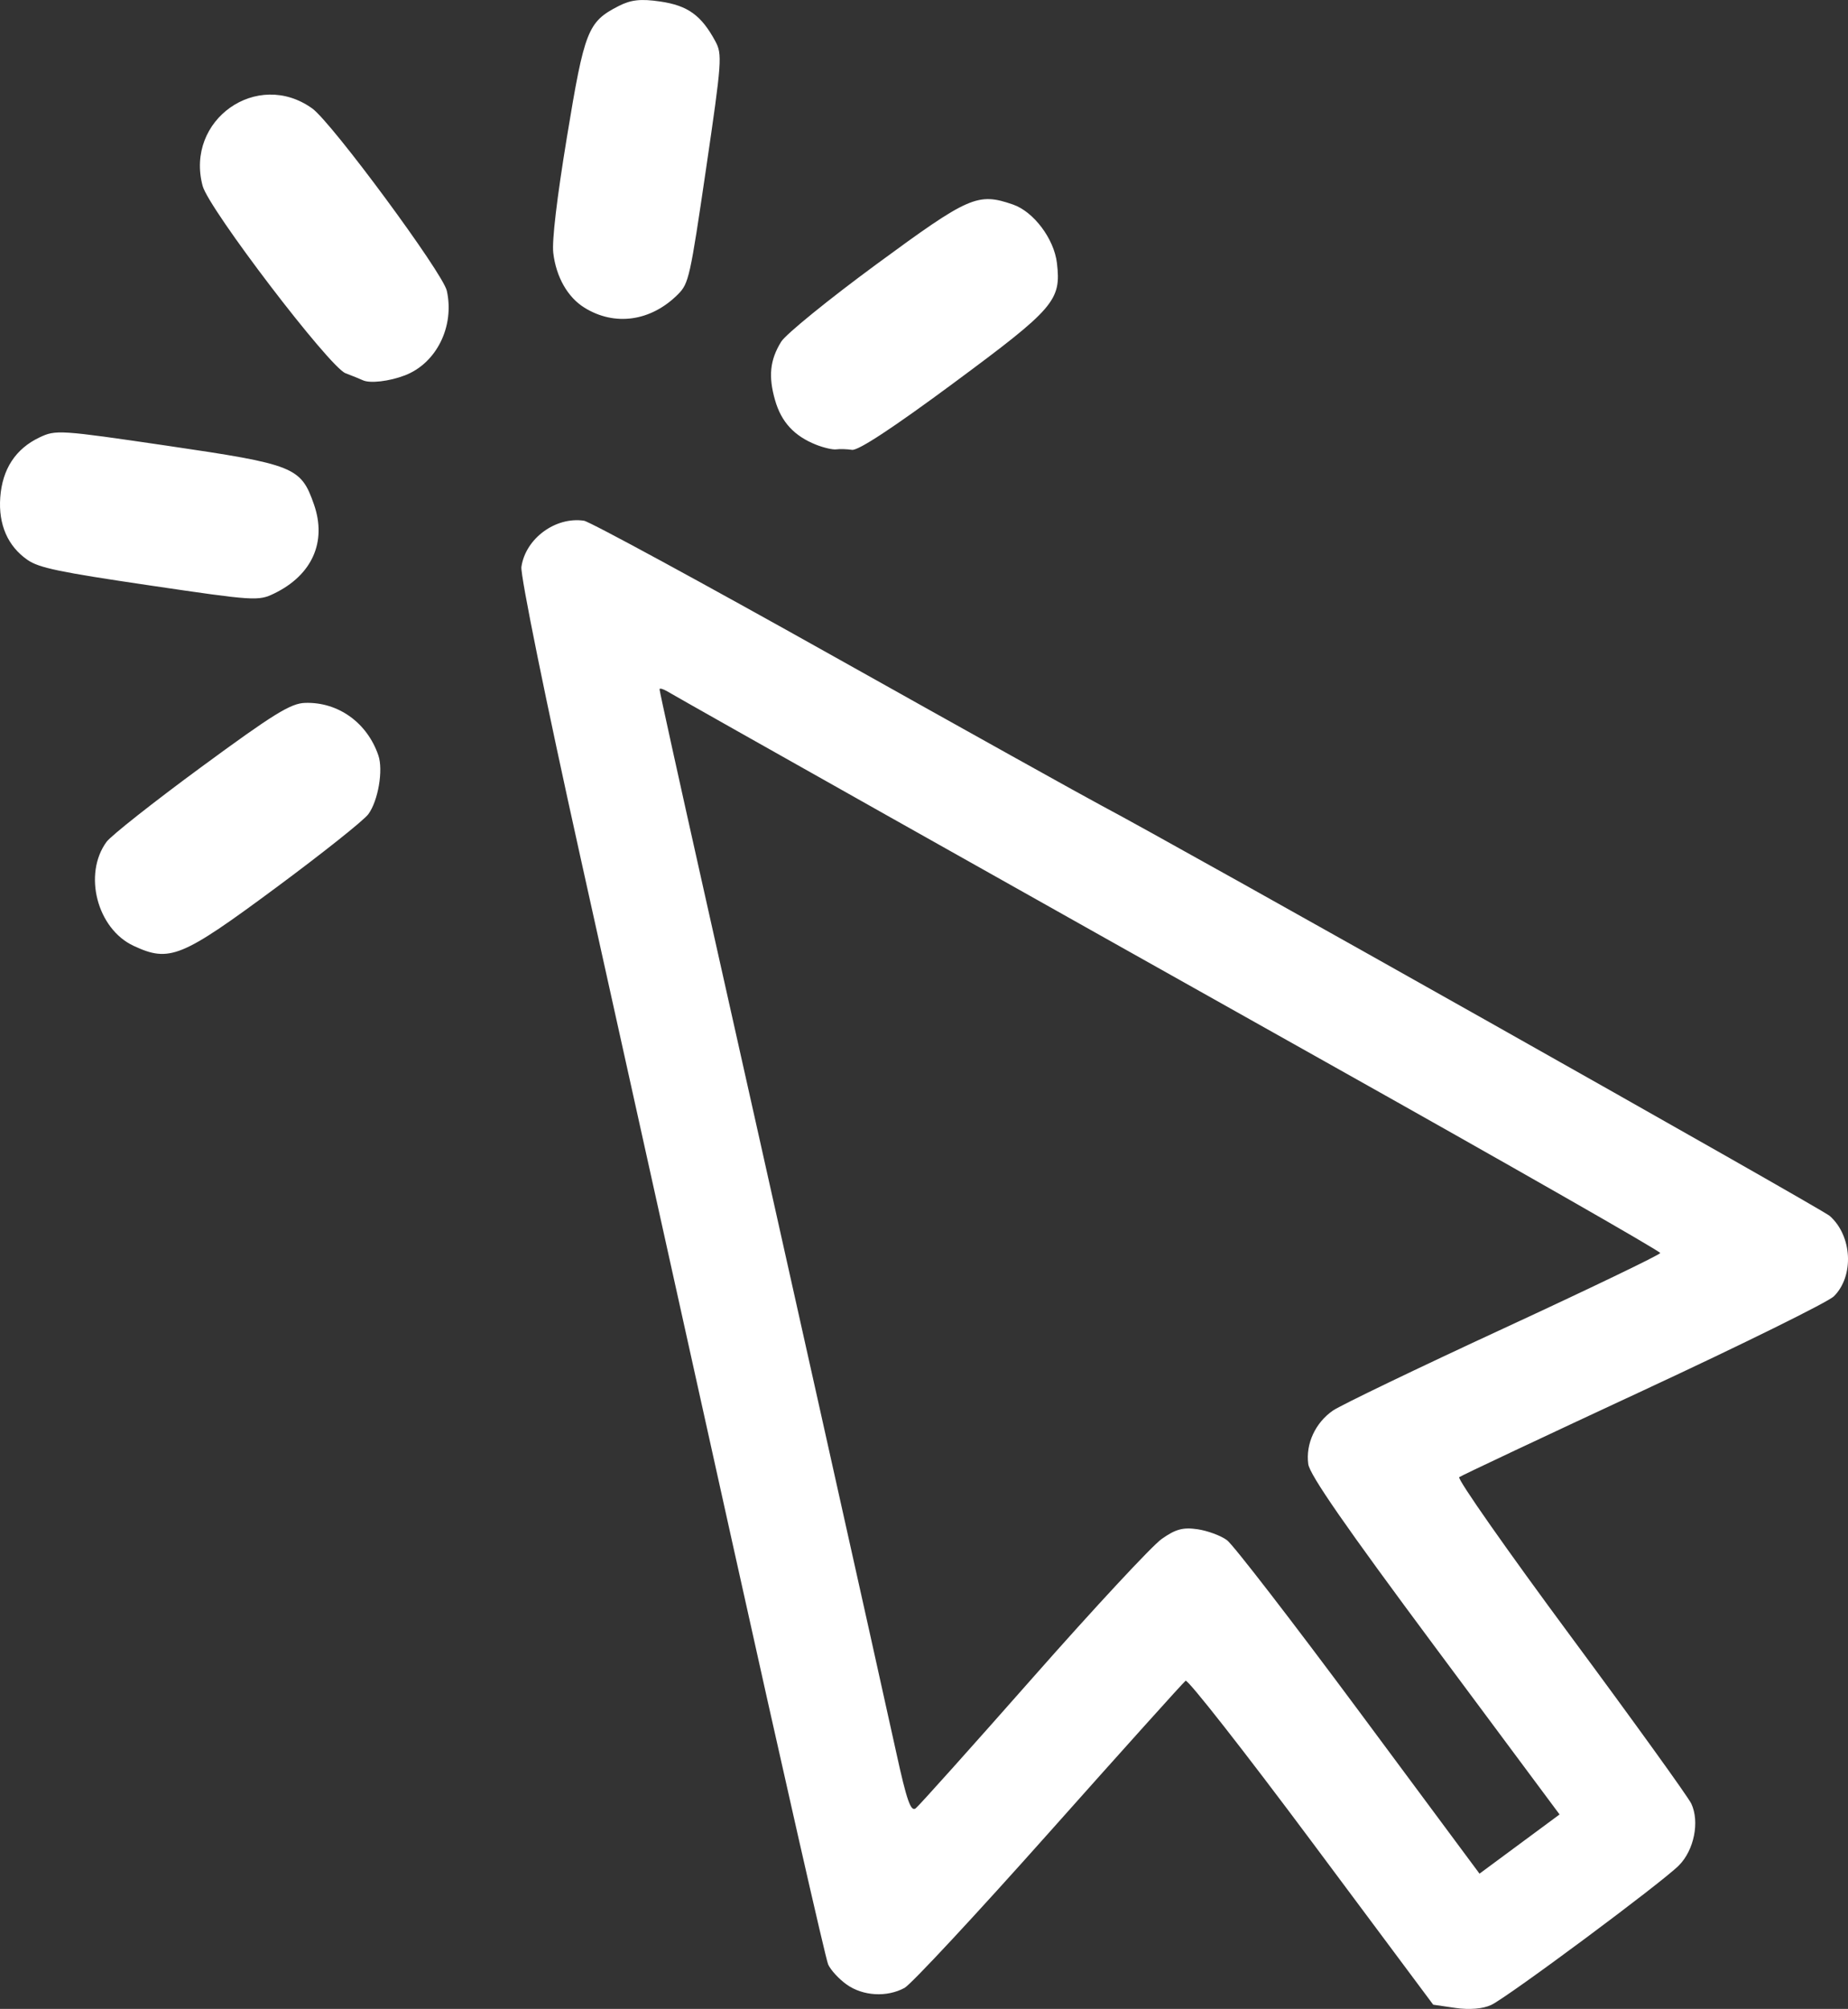
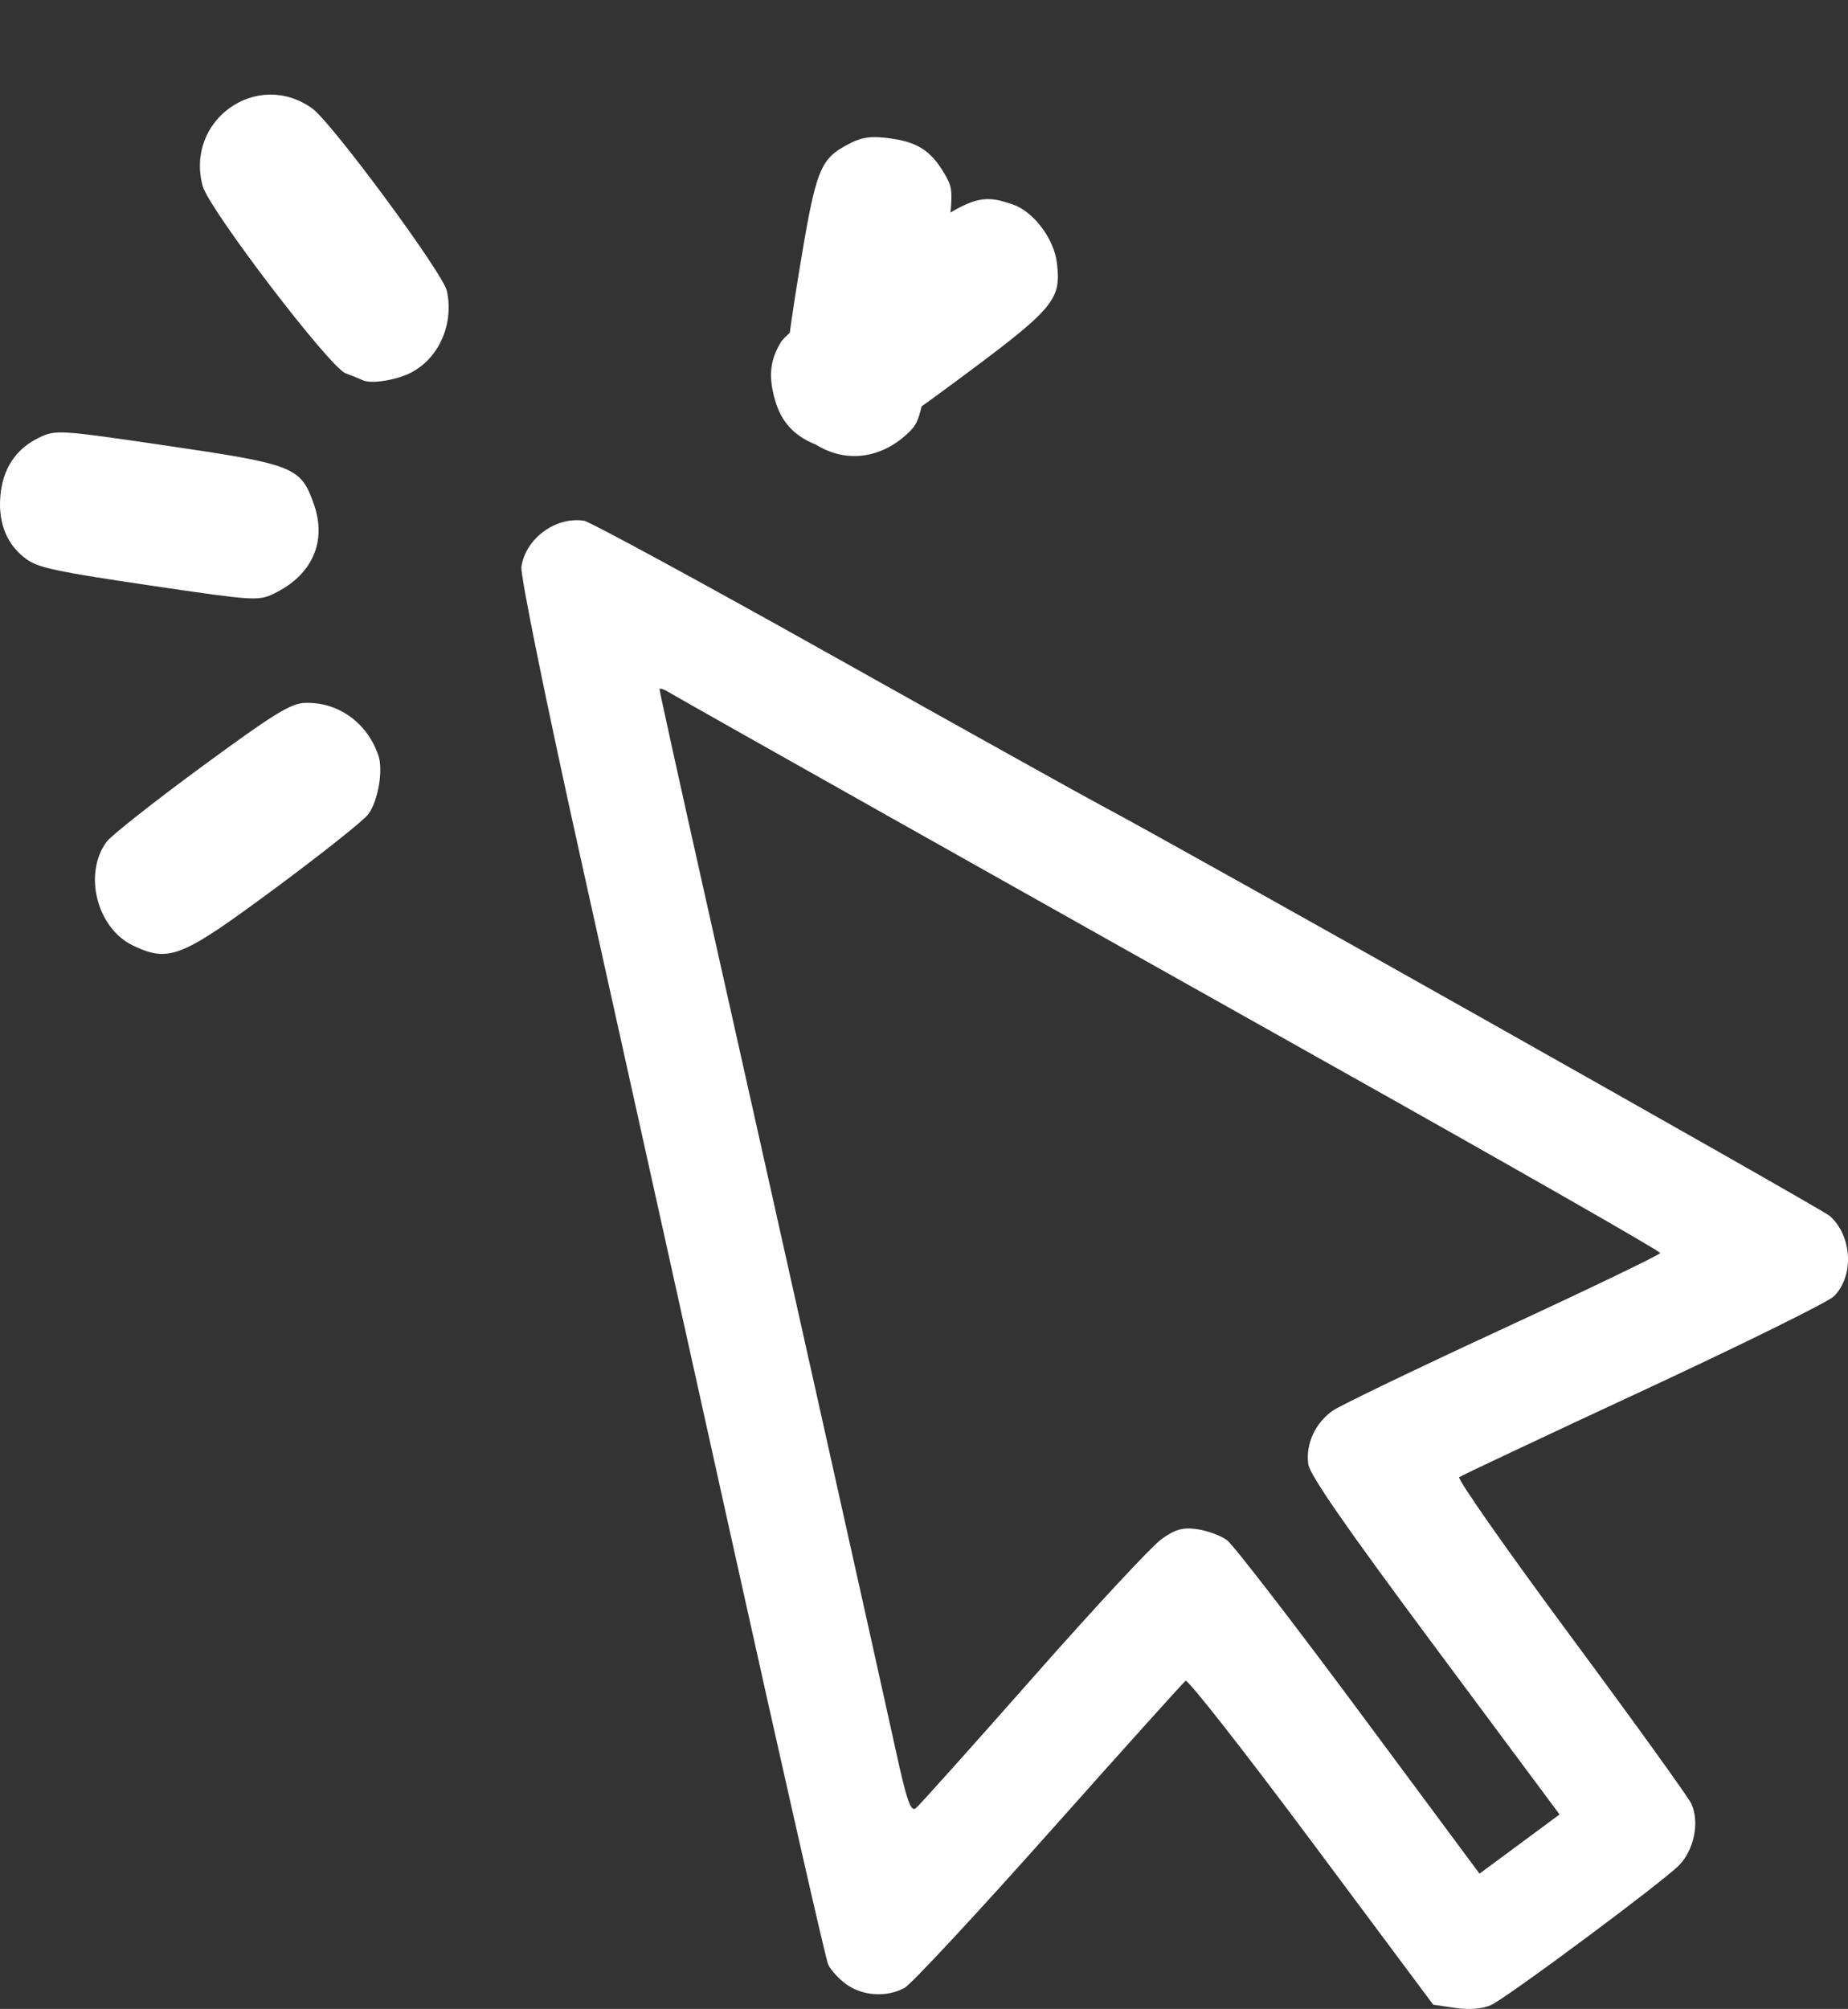
<svg xmlns="http://www.w3.org/2000/svg" xmlns:ns1="http://sodipodi.sourceforge.net/DTD/sodipodi-0.dtd" xmlns:ns2="http://www.inkscape.org/namespaces/inkscape" version="1.1" id="svg869" width="130.192" height="141.487" viewBox="0 0 130.192 141.487" ns1:docname="arrow-art.svg" ns2:version="0.92.4 (5da689c313, 2019-01-14)">
  <rect x="0" y="0" width="130.192" height="141.487" fill="#333333" stroke="none" />
  <defs id="defs873" />
  <ns1:namedview pagecolor="#ffffff" bordercolor="#666666" borderopacity="1" objecttolerance="10" gridtolerance="10" guidetolerance="10" ns2:pageopacity="0" ns2:pageshadow="2" ns2:window-width="1600" ns2:window-height="847" id="namedview871" showgrid="false" ns2:zoom="1.975" ns2:cx="84.441226" ns2:cy="8.8312678" ns2:window-x="0" ns2:window-y="0" ns2:window-maximized="1" ns2:current-layer="svg869" fit-margin-top="0" fit-margin-left="0" fit-margin-right="0" fit-margin-bottom="0" />
-   <path style="fill:#ffffff;stroke-width:1" d="m 59.648,139.769 c -0.538,-0.38 -1.124,-1.016 -1.304,-1.413 -0.179,-0.397 -3.226,-13.81 -6.771,-29.806 C 48.028,92.554 43.205,70.799 40.855,60.207 38.475,49.479 36.649,40.494 36.733,39.923 c 0.293,-1.995 2.398,-3.547 4.407,-3.249 0.409,0.061 8.342,4.369 17.628,9.574 9.287,5.205 17.763,9.925 18.836,10.49 4.957,2.609 50.736,28.397 51.303,28.9 1.585,1.406 1.73,4.224 0.291,5.66 -0.399,0.398 -6.437,3.38 -13.418,6.625 -6.981,3.245 -12.82,5.996 -12.977,6.113 -0.157,0.117 3.367,5.145 7.831,11.175 4.464,6.029 8.298,11.349 8.519,11.821 0.597,1.273 0.198,3.269 -0.87,4.345 -1.213,1.223 -12.068,9.289 -13.234,9.834 -0.577,0.27 -1.535,0.35 -2.507,0.208 l -1.572,-0.229 -8.581,-11.511 c -4.719,-6.331 -8.708,-11.418 -8.864,-11.304 -0.156,0.114 -4.483,4.924 -9.617,10.69 -5.134,5.766 -9.717,10.69 -10.185,10.943 -1.248,0.674 -2.924,0.577 -4.076,-0.238 z m 13.134,-21.637 c 4.306,-4.882 8.384,-9.269 9.063,-9.747 0.976,-0.689 1.501,-0.831 2.52,-0.681 0.708,0.104 1.642,0.45 2.075,0.768 0.434,0.319 4.614,5.734 9.29,12.034 l 8.502,11.455 2.82,-2.085 2.82,-2.085 -8.781,-11.807 c -6.292,-8.46 -8.822,-12.108 -8.924,-12.871 -0.191,-1.42 0.498,-2.913 1.74,-3.769 0.546,-0.376 5.949,-2.977 12.008,-5.778 6.059,-2.802 11.031,-5.194 11.049,-5.316 0.018,-0.122 -10.557,-6.161 -23.5,-13.419 C 72.498,63.071 48.429,49.529 47.008,48.692 46.721,48.523 46.477,48.455 46.464,48.54 c -0.012,0.085 1.391,6.456 3.119,14.157 4.602,20.511 12.483,55.811 13.559,60.739 0.736,3.368 1.025,4.195 1.372,3.921 0.241,-0.191 3.962,-4.343 8.268,-9.225 z M 9.405,66.611 c -2.563,-1.196 -3.562,-5.042 -1.901,-7.318 0.317,-0.434 3.321,-2.805 6.676,-5.27 5.105,-3.75 6.299,-4.487 7.314,-4.519 2.329,-0.074 4.375,1.393 5.163,3.701 0.353,1.036 -0.016,3.196 -0.708,4.138 -0.318,0.434 -3.245,2.762 -6.505,5.175 -6.677,4.943 -7.501,5.279 -10.04,4.094 z M 1.944,39.438 C 0.549,38.476 -0.121,36.945 0.018,35.033 0.162,33.037 1.098,31.607 2.784,30.807 c 1.148,-0.545 1.399,-0.529 8.975,0.583 8.991,1.32 9.438,1.498 10.358,4.132 0.921,2.635 -0.124,4.979 -2.799,6.276 -1.116,0.542 -1.384,0.524 -8.781,-0.569 C 4.159,40.288 2.75,39.994 1.944,39.438 Z M 25.563,26.781 c -0.166,-0.079 -0.716,-0.302 -1.221,-0.494 -1.135,-0.432 -9.632,-11.57 -10.067,-13.195 -1.242,-4.647 3.844,-8.238 7.723,-5.453 1.379,0.991 9.204,11.588 9.481,12.841 0.555,2.512 -0.73,5.103 -2.955,5.957 -1.097,0.421 -2.465,0.58 -2.96,0.344 z m 31.927,4.539 C 55.953,30.708 55.047,29.726 54.606,28.194 c -0.485,-1.685 -0.366,-2.841 0.428,-4.127 0.324,-0.525 3.34,-2.976 6.702,-5.448 6.541,-4.807 7.14,-5.07 9.621,-4.217 1.463,0.503 2.902,2.416 3.104,4.125 0.311,2.636 -0.167,3.19 -7.299,8.465 -4.276,3.163 -6.699,4.754 -7.139,4.69 -0.367,-0.054 -0.865,-0.069 -1.107,-0.034 -0.242,0.035 -0.884,-0.113 -1.426,-0.328 z M 41.164,21.663 c -1.176,-0.732 -1.986,-2.159 -2.186,-3.852 -0.1,-0.853 0.25,-3.823 0.96,-8.145 1.238,-7.534 1.472,-8.127 3.638,-9.237 0.874,-0.448 1.564,-0.524 2.939,-0.322 1.942,0.285 2.891,0.969 3.879,2.796 0.497,0.92 0.464,1.384 -0.654,8.997 -1.123,7.649 -1.216,8.065 -1.972,8.824 -1.904,1.912 -4.457,2.275 -6.604,0.94 z" id="path944" ns2:connector-curvature="0" />
+   <path style="fill:#ffffff;stroke-width:1" d="m 59.648,139.769 c -0.538,-0.38 -1.124,-1.016 -1.304,-1.413 -0.179,-0.397 -3.226,-13.81 -6.771,-29.806 C 48.028,92.554 43.205,70.799 40.855,60.207 38.475,49.479 36.649,40.494 36.733,39.923 c 0.293,-1.995 2.398,-3.547 4.407,-3.249 0.409,0.061 8.342,4.369 17.628,9.574 9.287,5.205 17.763,9.925 18.836,10.49 4.957,2.609 50.736,28.397 51.303,28.9 1.585,1.406 1.73,4.224 0.291,5.66 -0.399,0.398 -6.437,3.38 -13.418,6.625 -6.981,3.245 -12.82,5.996 -12.977,6.113 -0.157,0.117 3.367,5.145 7.831,11.175 4.464,6.029 8.298,11.349 8.519,11.821 0.597,1.273 0.198,3.269 -0.87,4.345 -1.213,1.223 -12.068,9.289 -13.234,9.834 -0.577,0.27 -1.535,0.35 -2.507,0.208 l -1.572,-0.229 -8.581,-11.511 c -4.719,-6.331 -8.708,-11.418 -8.864,-11.304 -0.156,0.114 -4.483,4.924 -9.617,10.69 -5.134,5.766 -9.717,10.69 -10.185,10.943 -1.248,0.674 -2.924,0.577 -4.076,-0.238 z m 13.134,-21.637 c 4.306,-4.882 8.384,-9.269 9.063,-9.747 0.976,-0.689 1.501,-0.831 2.52,-0.681 0.708,0.104 1.642,0.45 2.075,0.768 0.434,0.319 4.614,5.734 9.29,12.034 l 8.502,11.455 2.82,-2.085 2.82,-2.085 -8.781,-11.807 c -6.292,-8.46 -8.822,-12.108 -8.924,-12.871 -0.191,-1.42 0.498,-2.913 1.74,-3.769 0.546,-0.376 5.949,-2.977 12.008,-5.778 6.059,-2.802 11.031,-5.194 11.049,-5.316 0.018,-0.122 -10.557,-6.161 -23.5,-13.419 C 72.498,63.071 48.429,49.529 47.008,48.692 46.721,48.523 46.477,48.455 46.464,48.54 c -0.012,0.085 1.391,6.456 3.119,14.157 4.602,20.511 12.483,55.811 13.559,60.739 0.736,3.368 1.025,4.195 1.372,3.921 0.241,-0.191 3.962,-4.343 8.268,-9.225 z M 9.405,66.611 c -2.563,-1.196 -3.562,-5.042 -1.901,-7.318 0.317,-0.434 3.321,-2.805 6.676,-5.27 5.105,-3.75 6.299,-4.487 7.314,-4.519 2.329,-0.074 4.375,1.393 5.163,3.701 0.353,1.036 -0.016,3.196 -0.708,4.138 -0.318,0.434 -3.245,2.762 -6.505,5.175 -6.677,4.943 -7.501,5.279 -10.04,4.094 z M 1.944,39.438 C 0.549,38.476 -0.121,36.945 0.018,35.033 0.162,33.037 1.098,31.607 2.784,30.807 c 1.148,-0.545 1.399,-0.529 8.975,0.583 8.991,1.32 9.438,1.498 10.358,4.132 0.921,2.635 -0.124,4.979 -2.799,6.276 -1.116,0.542 -1.384,0.524 -8.781,-0.569 C 4.159,40.288 2.75,39.994 1.944,39.438 Z M 25.563,26.781 c -0.166,-0.079 -0.716,-0.302 -1.221,-0.494 -1.135,-0.432 -9.632,-11.57 -10.067,-13.195 -1.242,-4.647 3.844,-8.238 7.723,-5.453 1.379,0.991 9.204,11.588 9.481,12.841 0.555,2.512 -0.73,5.103 -2.955,5.957 -1.097,0.421 -2.465,0.58 -2.96,0.344 z m 31.927,4.539 C 55.953,30.708 55.047,29.726 54.606,28.194 c -0.485,-1.685 -0.366,-2.841 0.428,-4.127 0.324,-0.525 3.34,-2.976 6.702,-5.448 6.541,-4.807 7.14,-5.07 9.621,-4.217 1.463,0.503 2.902,2.416 3.104,4.125 0.311,2.636 -0.167,3.19 -7.299,8.465 -4.276,3.163 -6.699,4.754 -7.139,4.69 -0.367,-0.054 -0.865,-0.069 -1.107,-0.034 -0.242,0.035 -0.884,-0.113 -1.426,-0.328 z c -1.176,-0.732 -1.986,-2.159 -2.186,-3.852 -0.1,-0.853 0.25,-3.823 0.96,-8.145 1.238,-7.534 1.472,-8.127 3.638,-9.237 0.874,-0.448 1.564,-0.524 2.939,-0.322 1.942,0.285 2.891,0.969 3.879,2.796 0.497,0.92 0.464,1.384 -0.654,8.997 -1.123,7.649 -1.216,8.065 -1.972,8.824 -1.904,1.912 -4.457,2.275 -6.604,0.94 z" id="path944" ns2:connector-curvature="0" />
</svg>